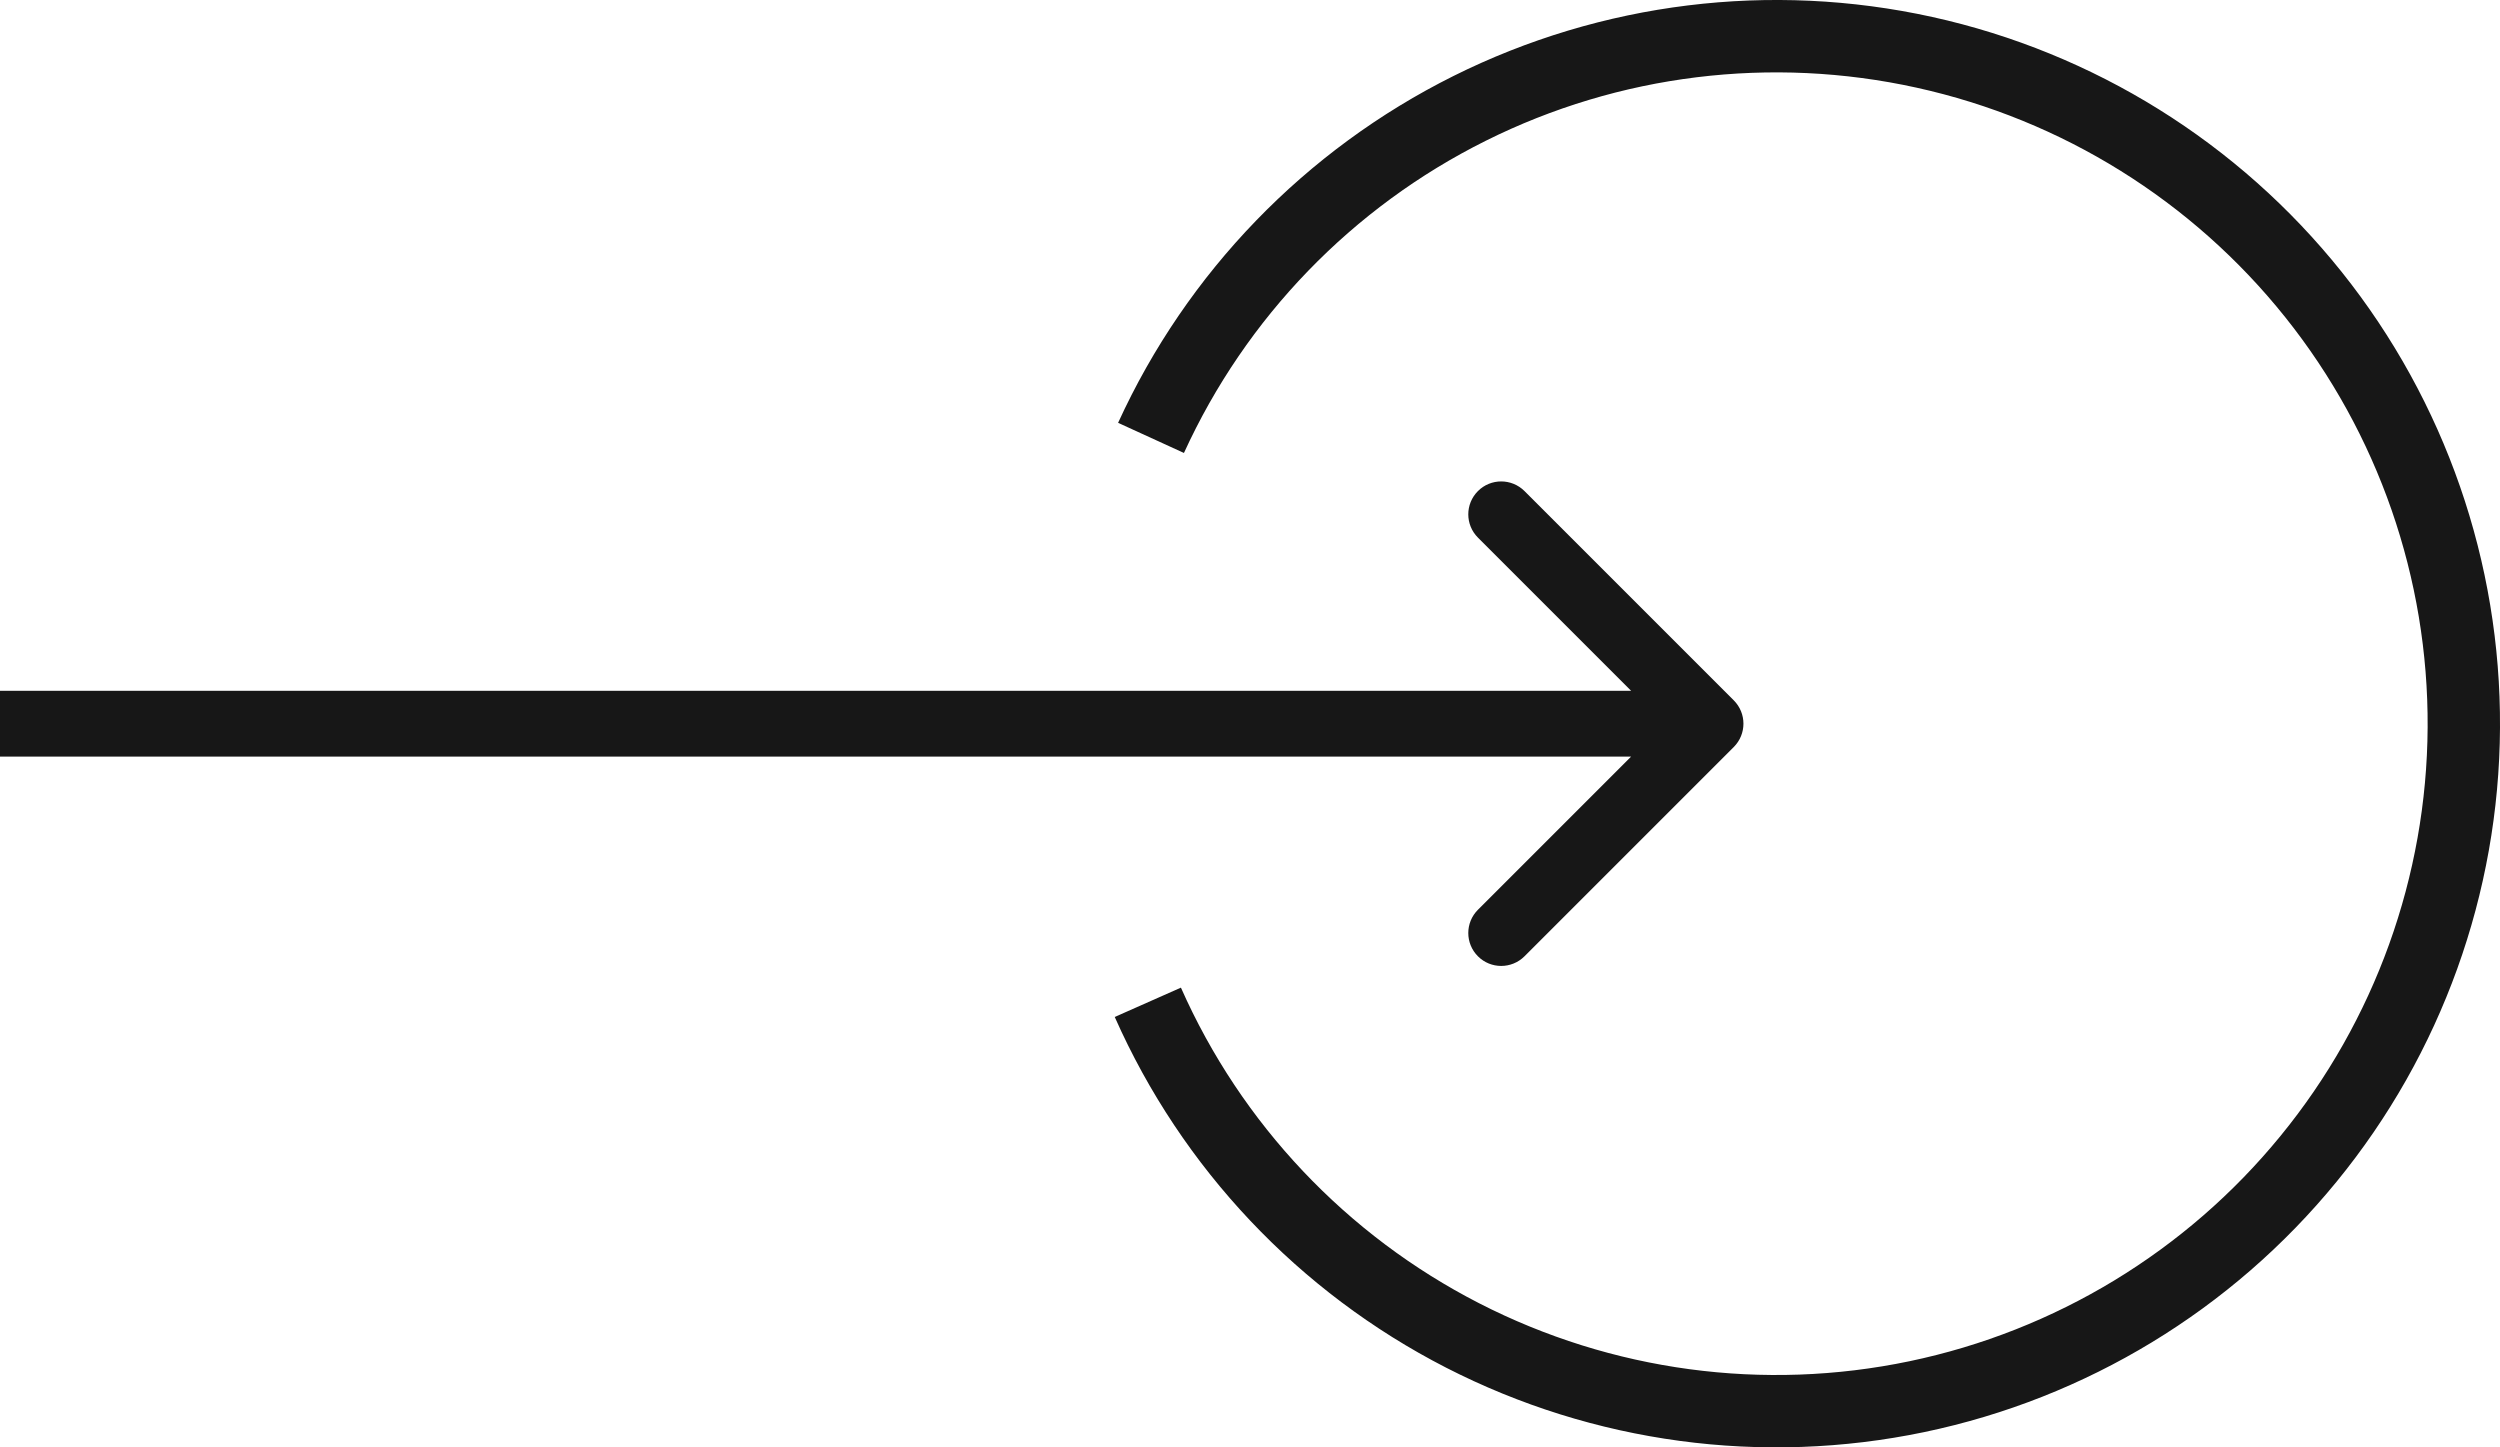
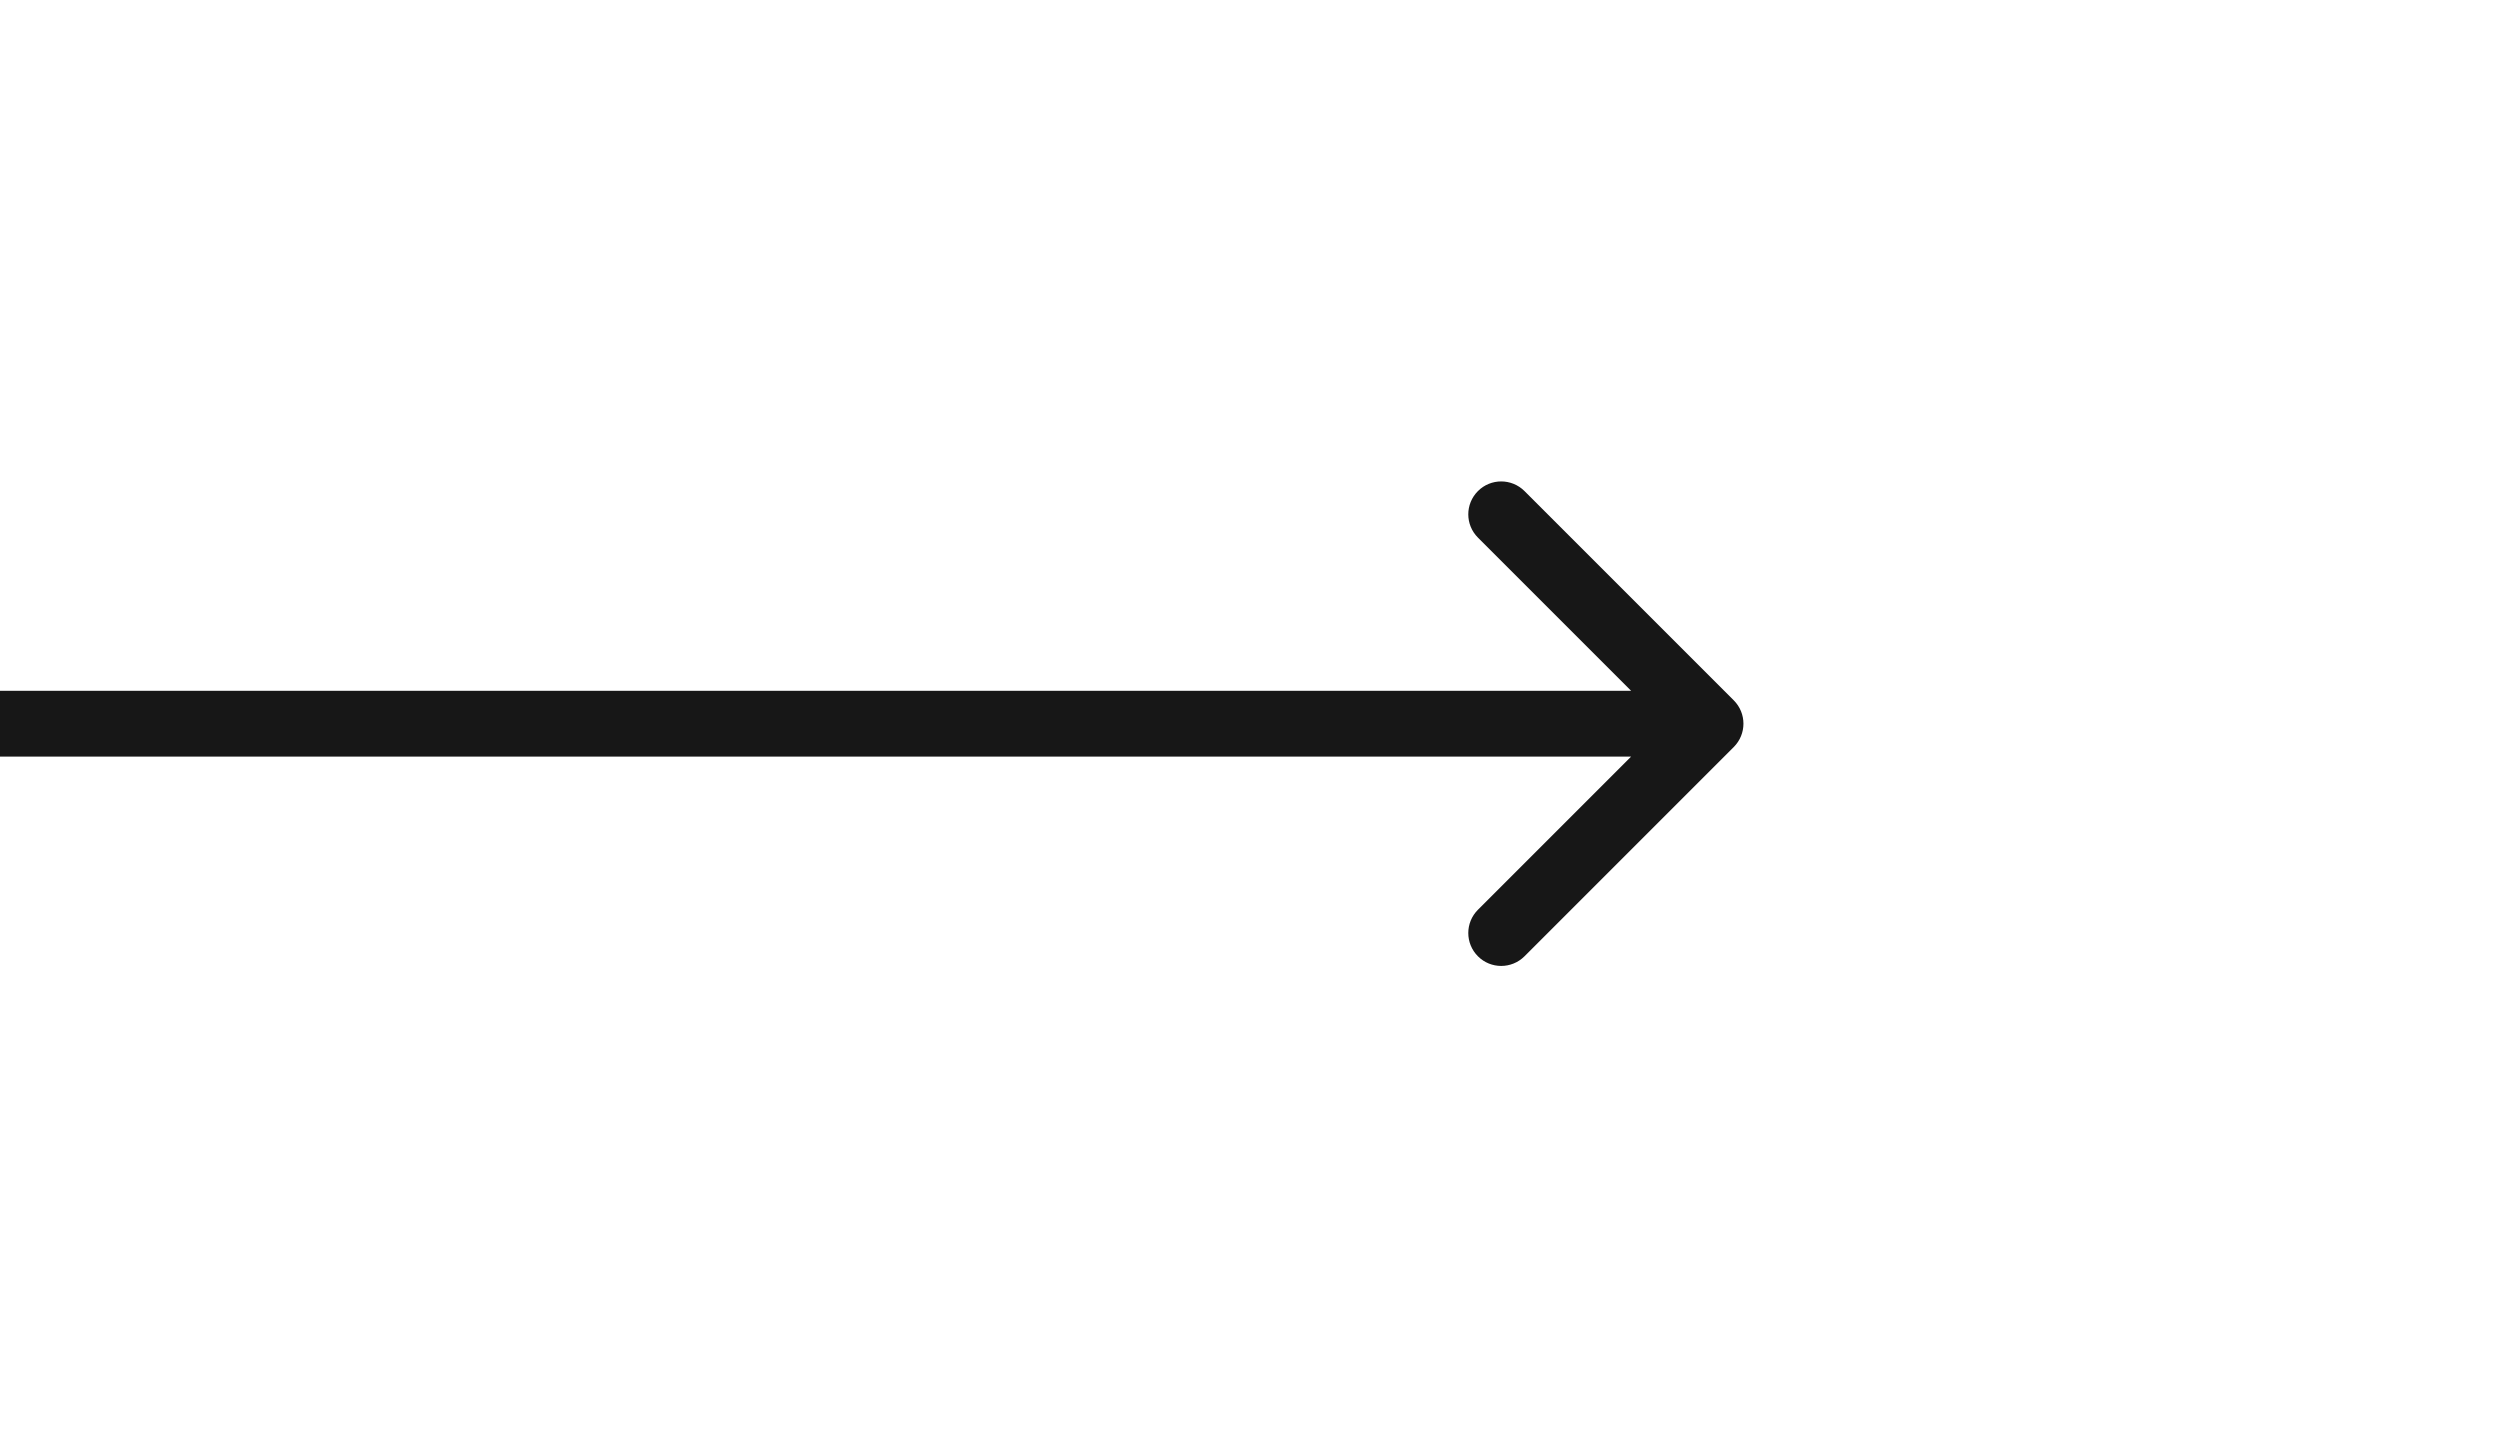
<svg xmlns="http://www.w3.org/2000/svg" width="38" height="22" viewBox="0 0 38 22" fill="none">
  <path d="M26.354 11.354C26.549 11.158 26.549 10.842 26.354 10.646L23.172 7.464C22.976 7.269 22.66 7.269 22.465 7.464C22.269 7.66 22.269 7.976 22.465 8.172L25.293 11L22.465 13.828C22.269 14.024 22.269 14.34 22.465 14.536C22.66 14.731 22.976 14.731 23.172 14.536L26.354 11.354ZM-4.37114e-08 11.5L26 11.5L26 10.5L4.37114e-08 10.5L-4.37114e-08 11.5Z" fill="#171717" />
-   <path d="M16.995 6.427C18.041 4.139 19.841 2.278 22.093 1.155C24.345 0.033 26.913 -0.284 29.371 0.258C31.828 0.801 34.025 2.169 35.595 4.135C37.165 6.101 38.014 8.547 38 11.063C37.986 13.579 37.109 16.014 35.516 17.962C33.923 19.911 31.711 21.254 29.248 21.768C26.785 22.282 24.22 21.936 21.98 20.788C19.741 19.64 17.964 17.759 16.944 15.458L17.95 15.012C18.867 17.083 20.467 18.776 22.482 19.809C24.498 20.843 26.806 21.154 29.023 20.691C31.24 20.228 33.231 19.02 34.664 17.266C36.098 15.513 36.887 13.321 36.9 11.056C36.913 8.792 36.149 6.591 34.736 4.822C33.322 3.052 31.345 1.821 29.134 1.333C26.922 0.845 24.61 1.129 22.583 2.14C20.556 3.15 18.937 4.825 17.996 6.885L16.995 6.427Z" fill="#171717" />
</svg>